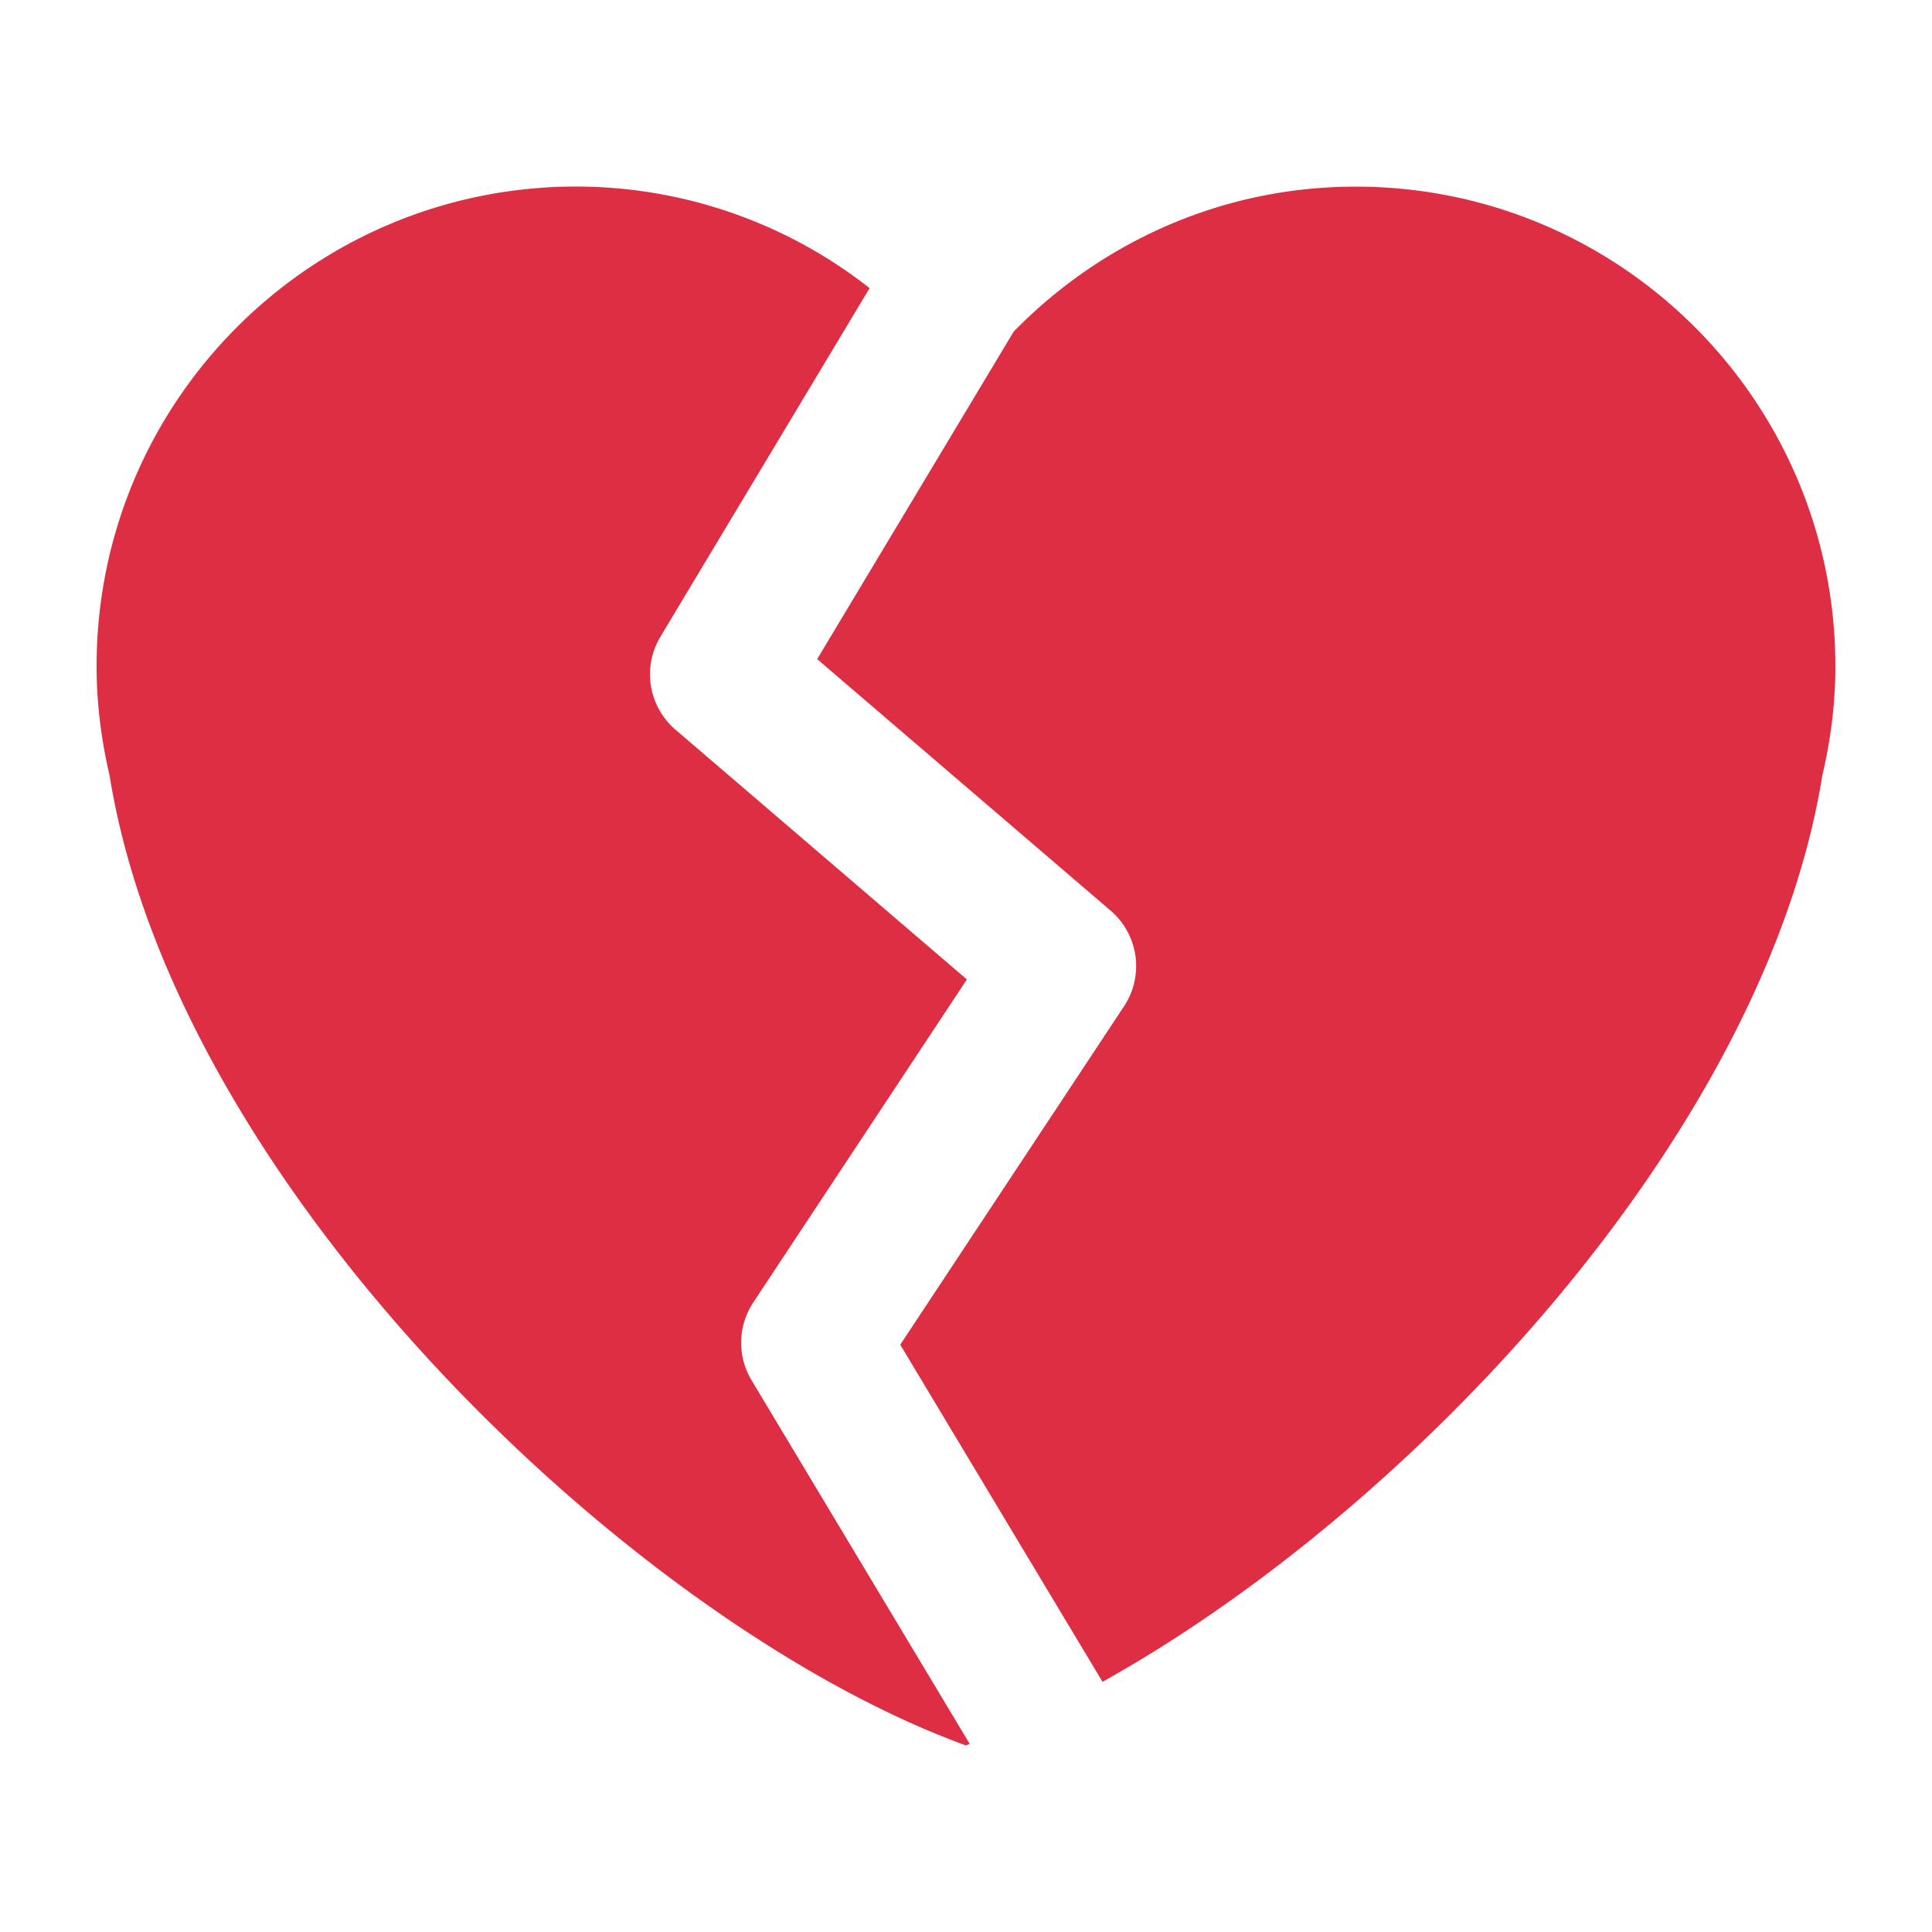
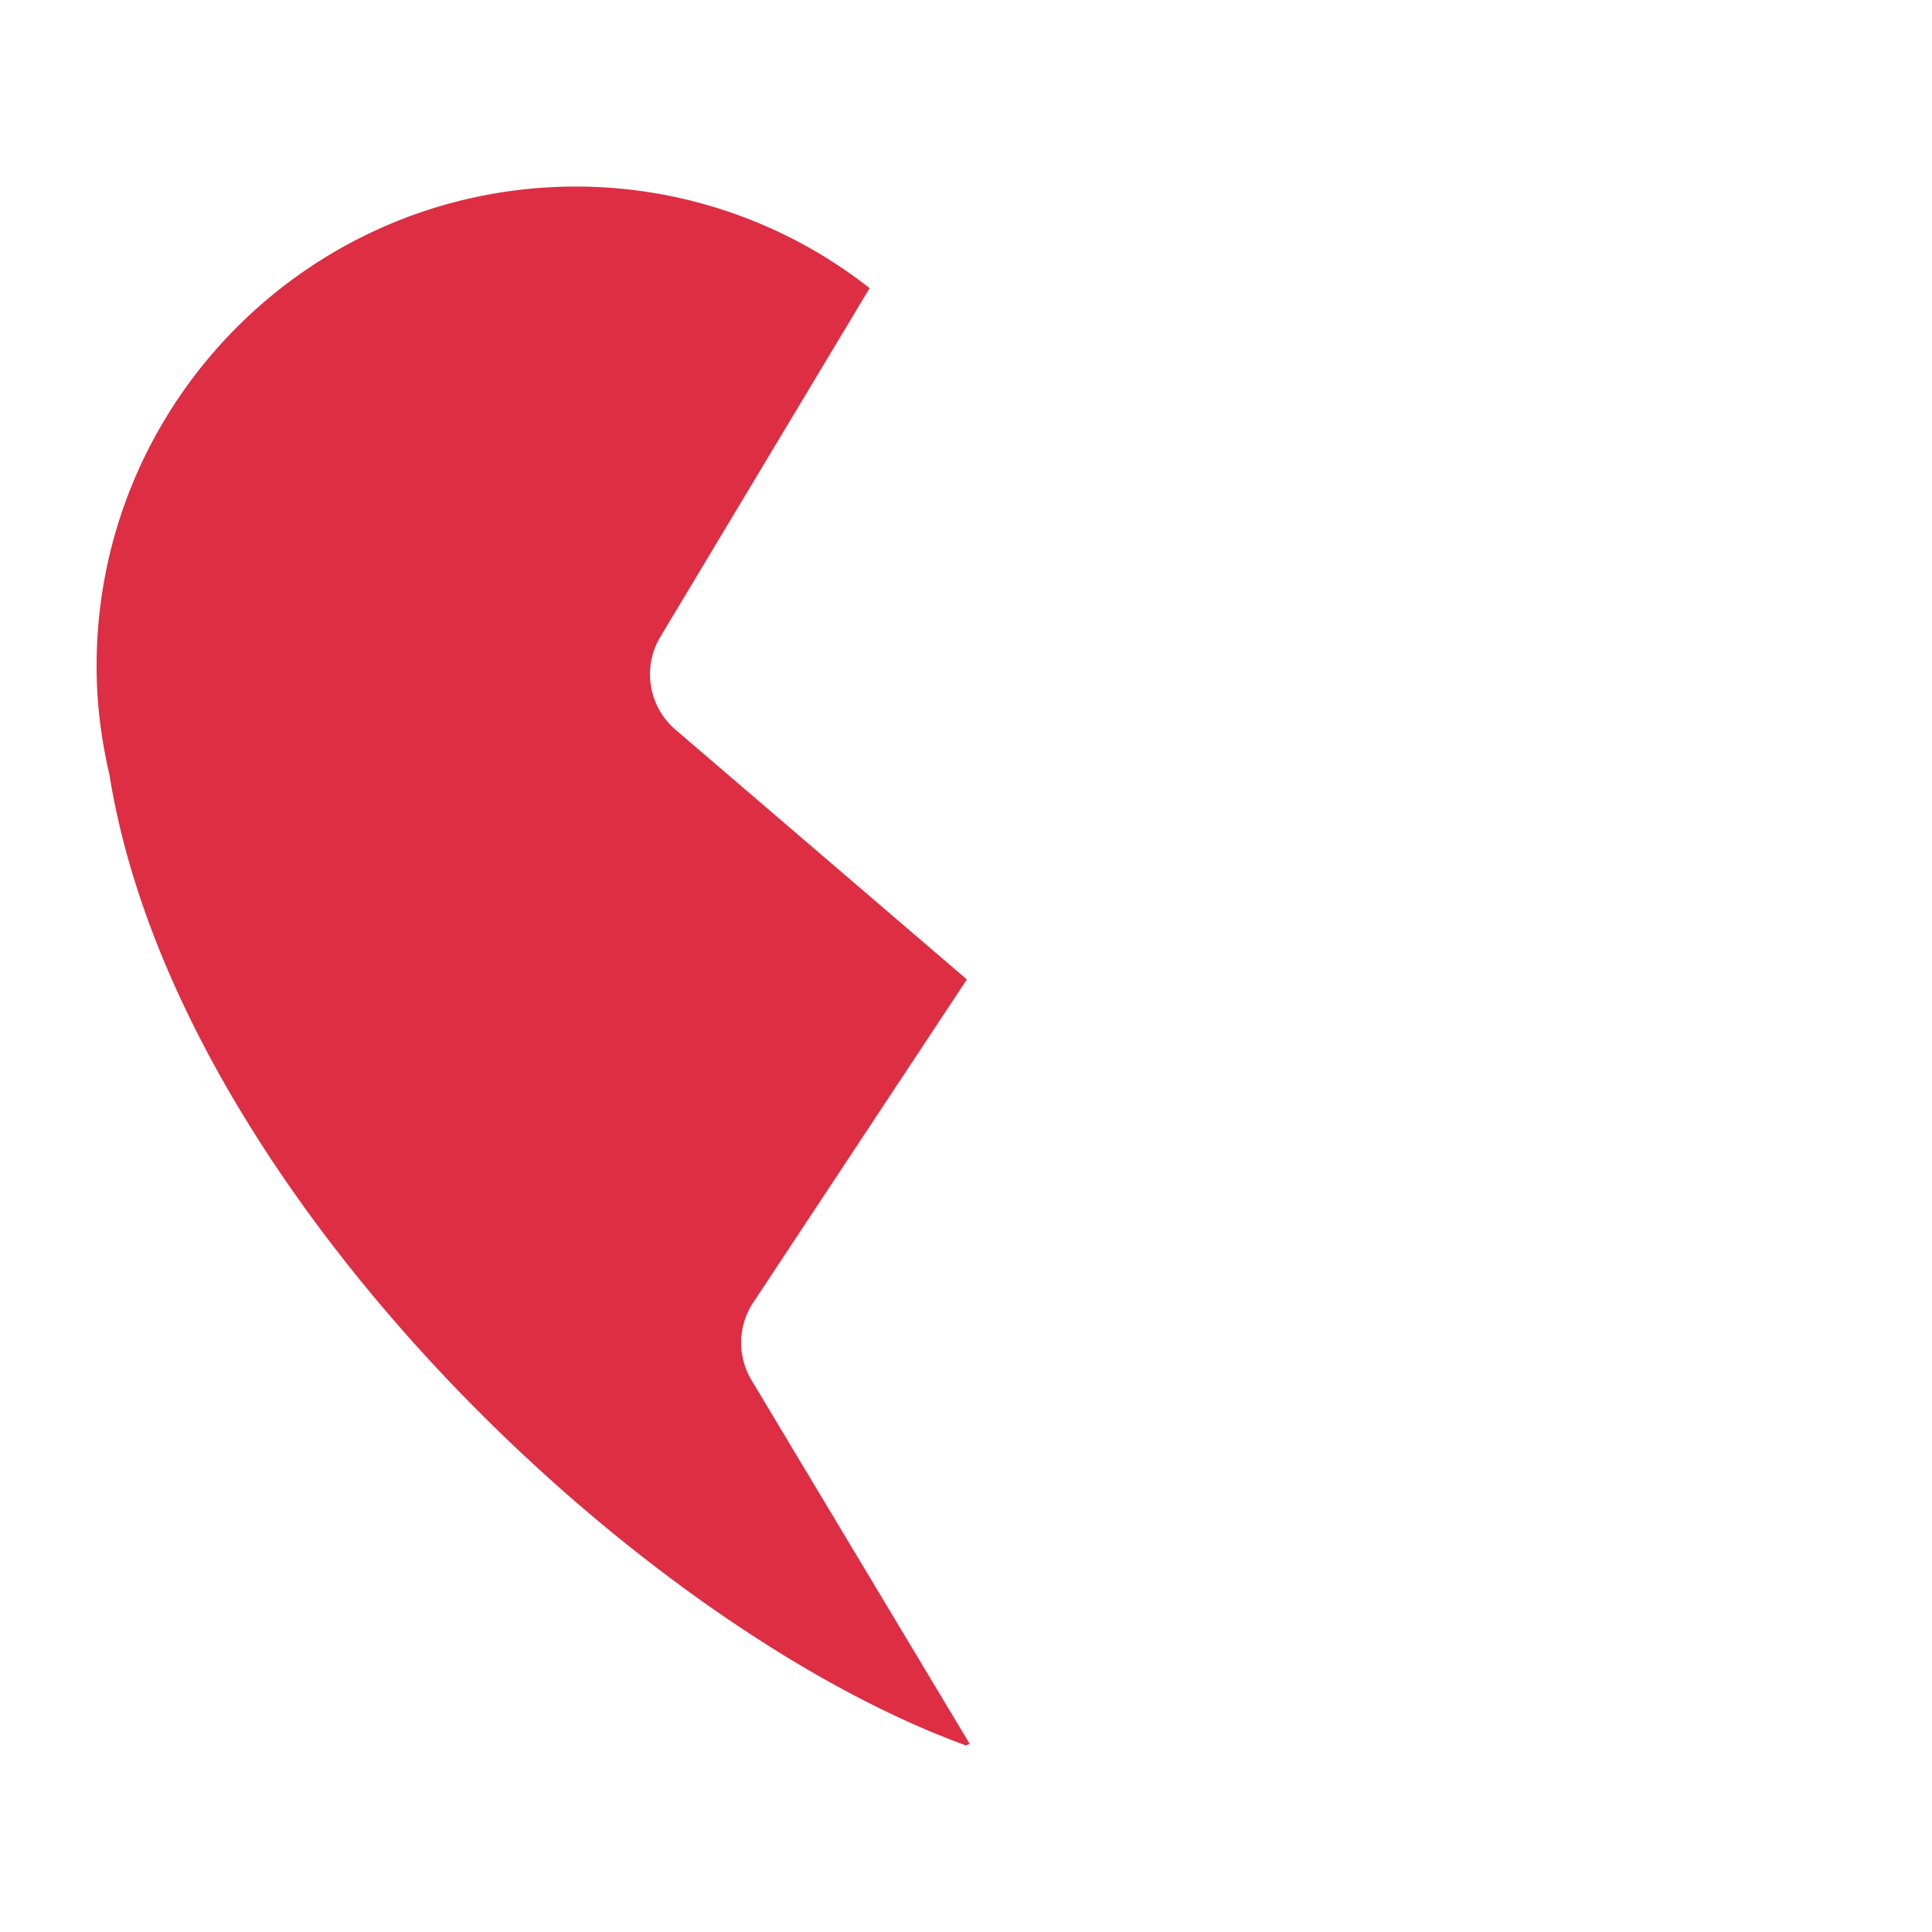
<svg xmlns="http://www.w3.org/2000/svg" xmlns:ns1="http://sodipodi.sourceforge.net/DTD/sodipodi-0.dtd" xmlns:ns2="http://www.inkscape.org/namespaces/inkscape" width="50mm" height="50mm" viewBox="0 0 50 50" version="1.1" id="svg2" ns1:docname="broken-heart-twemoji.clipart.svg" ns2:version="1.3.2 (091e20e, 2023-11-25, custom)">
  <defs id="defs2" />
  <ns1:namedview id="namedview2" pagecolor="#ffffff" bordercolor="#000000" borderopacity="0.25" ns2:showpageshadow="2" ns2:pageopacity="0.0" ns2:pagecheckerboard="0" ns2:deskcolor="#d1d1d1" ns2:document-units="mm" ns2:zoom="7.1649167" ns2:cx="94.488189" ns2:cy="94.488189" ns2:window-width="3840" ns2:window-height="1620" ns2:window-x="434" ns2:window-y="151" ns2:window-maximized="0" ns2:current-layer="svg2" />
  <g fill="#dd2e44" id="g2" transform="matrix(1.258,0,0,1.258,2.355,2.357)">
    <path d="m 13.589,26.521 a 1.5,1.5 0 0 1 0.035,-1.599 l 4.395,-6.646 -5.995,-5.139 a 1.5,1.5 0 0 1 -0.31,-1.911 L 16.018,4.054 A 9.78,9.78 0 0 0 9.983,1.964 c -5.45,0 -9.868,4.417 -9.868,9.868 0,0.772 0.098,1.52 0.266,2.241 1.37,8.514 10.835,17.495 17.619,19.961 l 0.077,-0.032 z" id="path1" />
-     <path d="m 26.018,1.966 c -2.765,0 -5.248,1.151 -7.037,2.983 l -4.042,6.737 6.039,5.176 a 1.5,1.5 0 0 1 0.274,1.966 l -4.604,6.962 4.161,6.935 C 27.147,29.196 34.43,21.462 35.618,14.076 35.788,13.355 35.886,12.607 35.886,11.835 35.885,6.383 31.467,1.966 26.018,1.966" id="path2" />
  </g>
</svg>